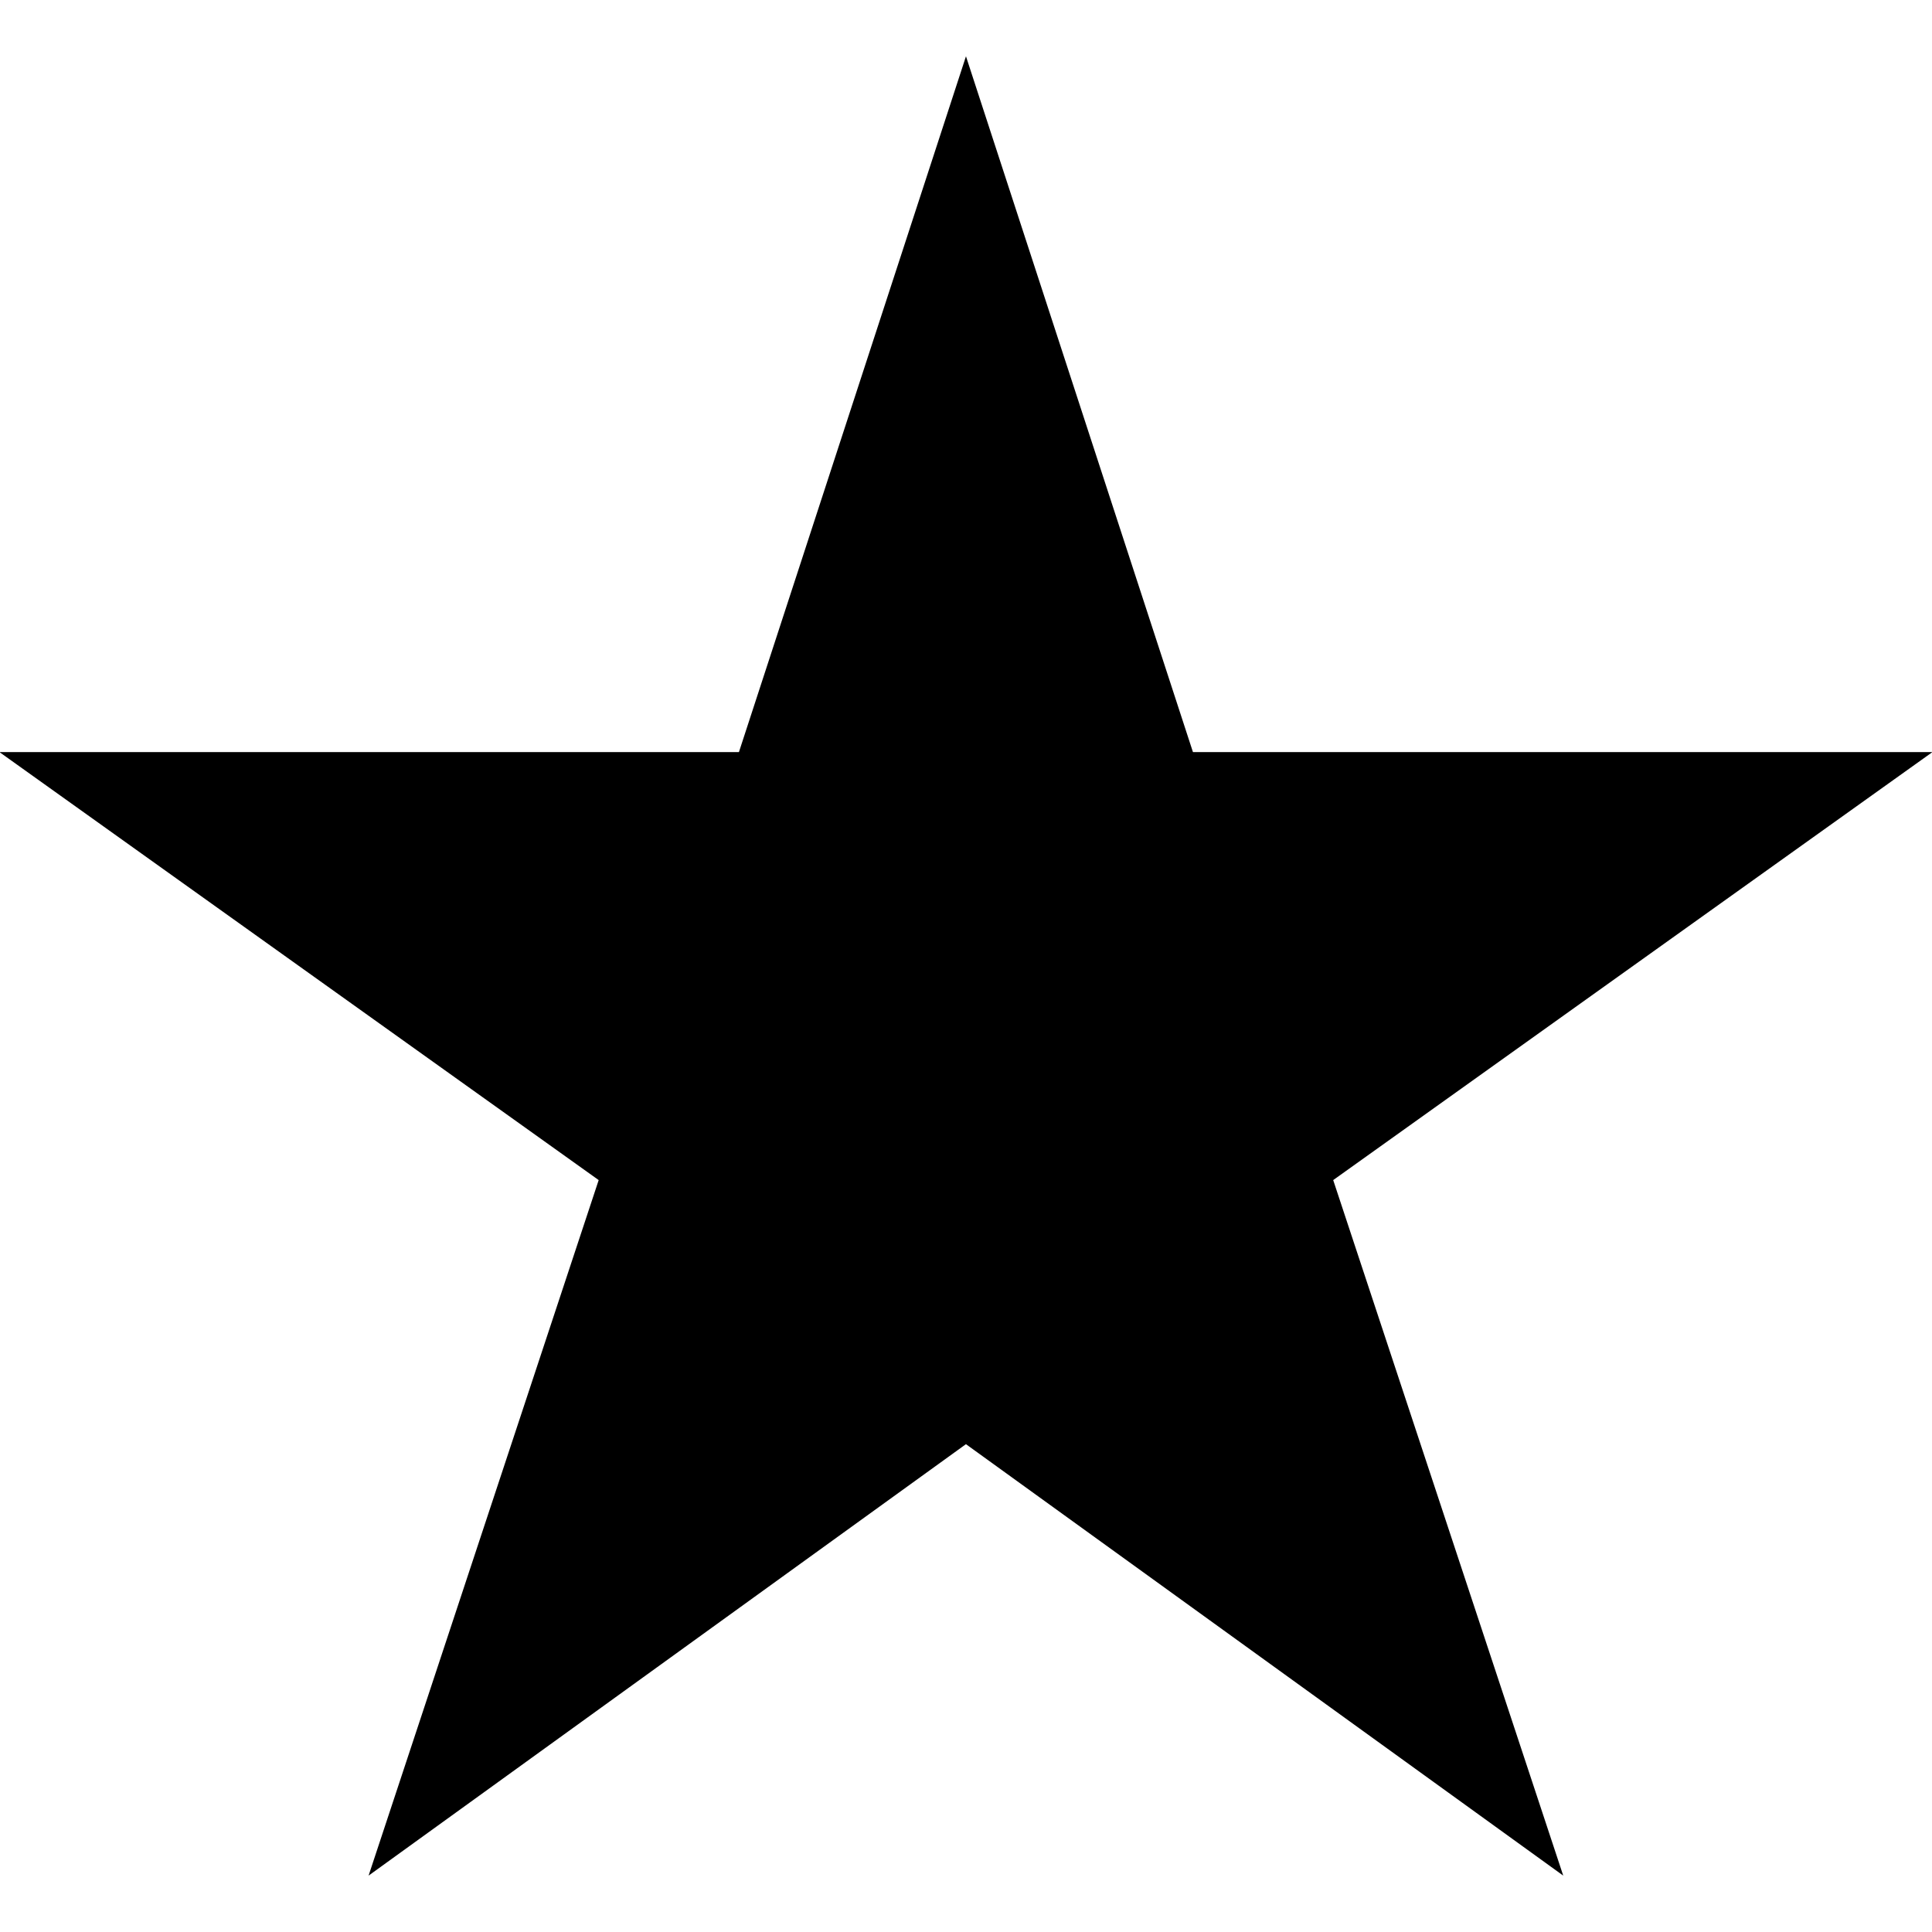
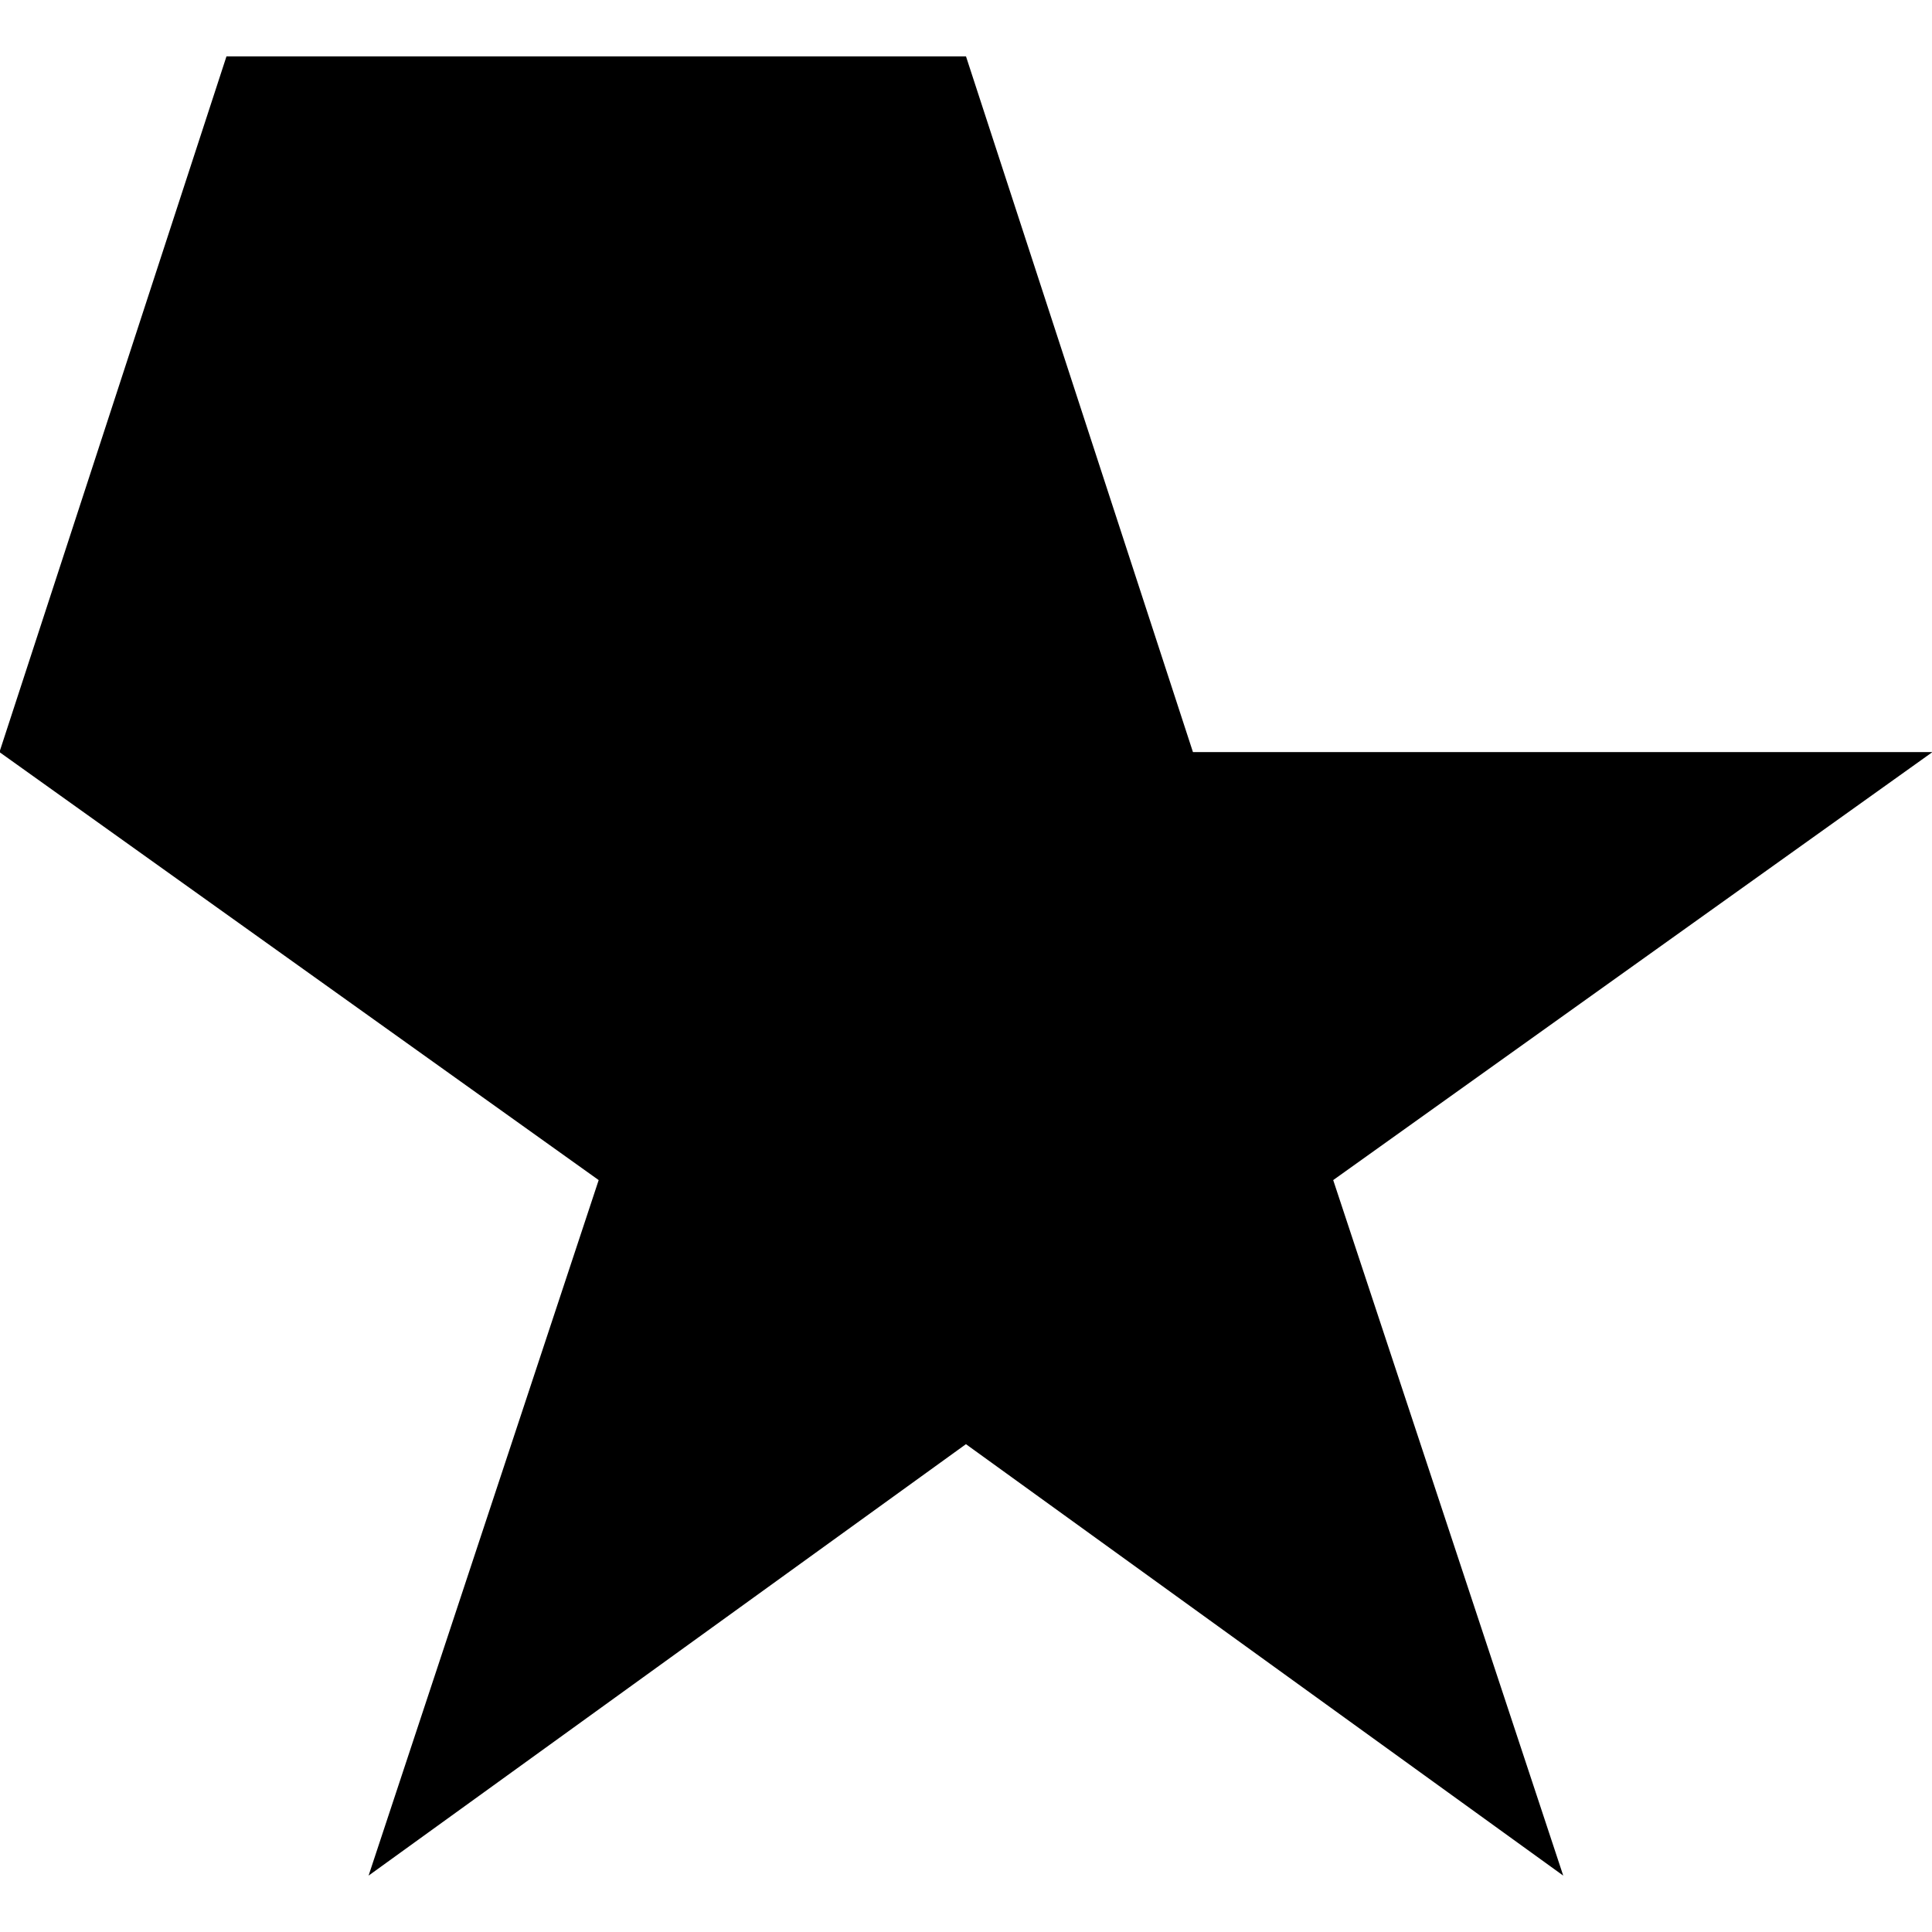
<svg xmlns="http://www.w3.org/2000/svg" version="1.1" width="32" height="32" viewBox="0 0 32 32">
-   <path d="M16 0.934l3.759 11.523h12.248l-9.925 7.089 3.81 11.52-9.893-7.146-9.894 7.146 3.811-11.52-9.925-7.089h12.248l3.76-11.523z" fill="#000000" />
+   <path d="M16 0.934l3.759 11.523h12.248l-9.925 7.089 3.81 11.52-9.893-7.146-9.894 7.146 3.811-11.52-9.925-7.089l3.76-11.523z" fill="#000000" />
</svg>